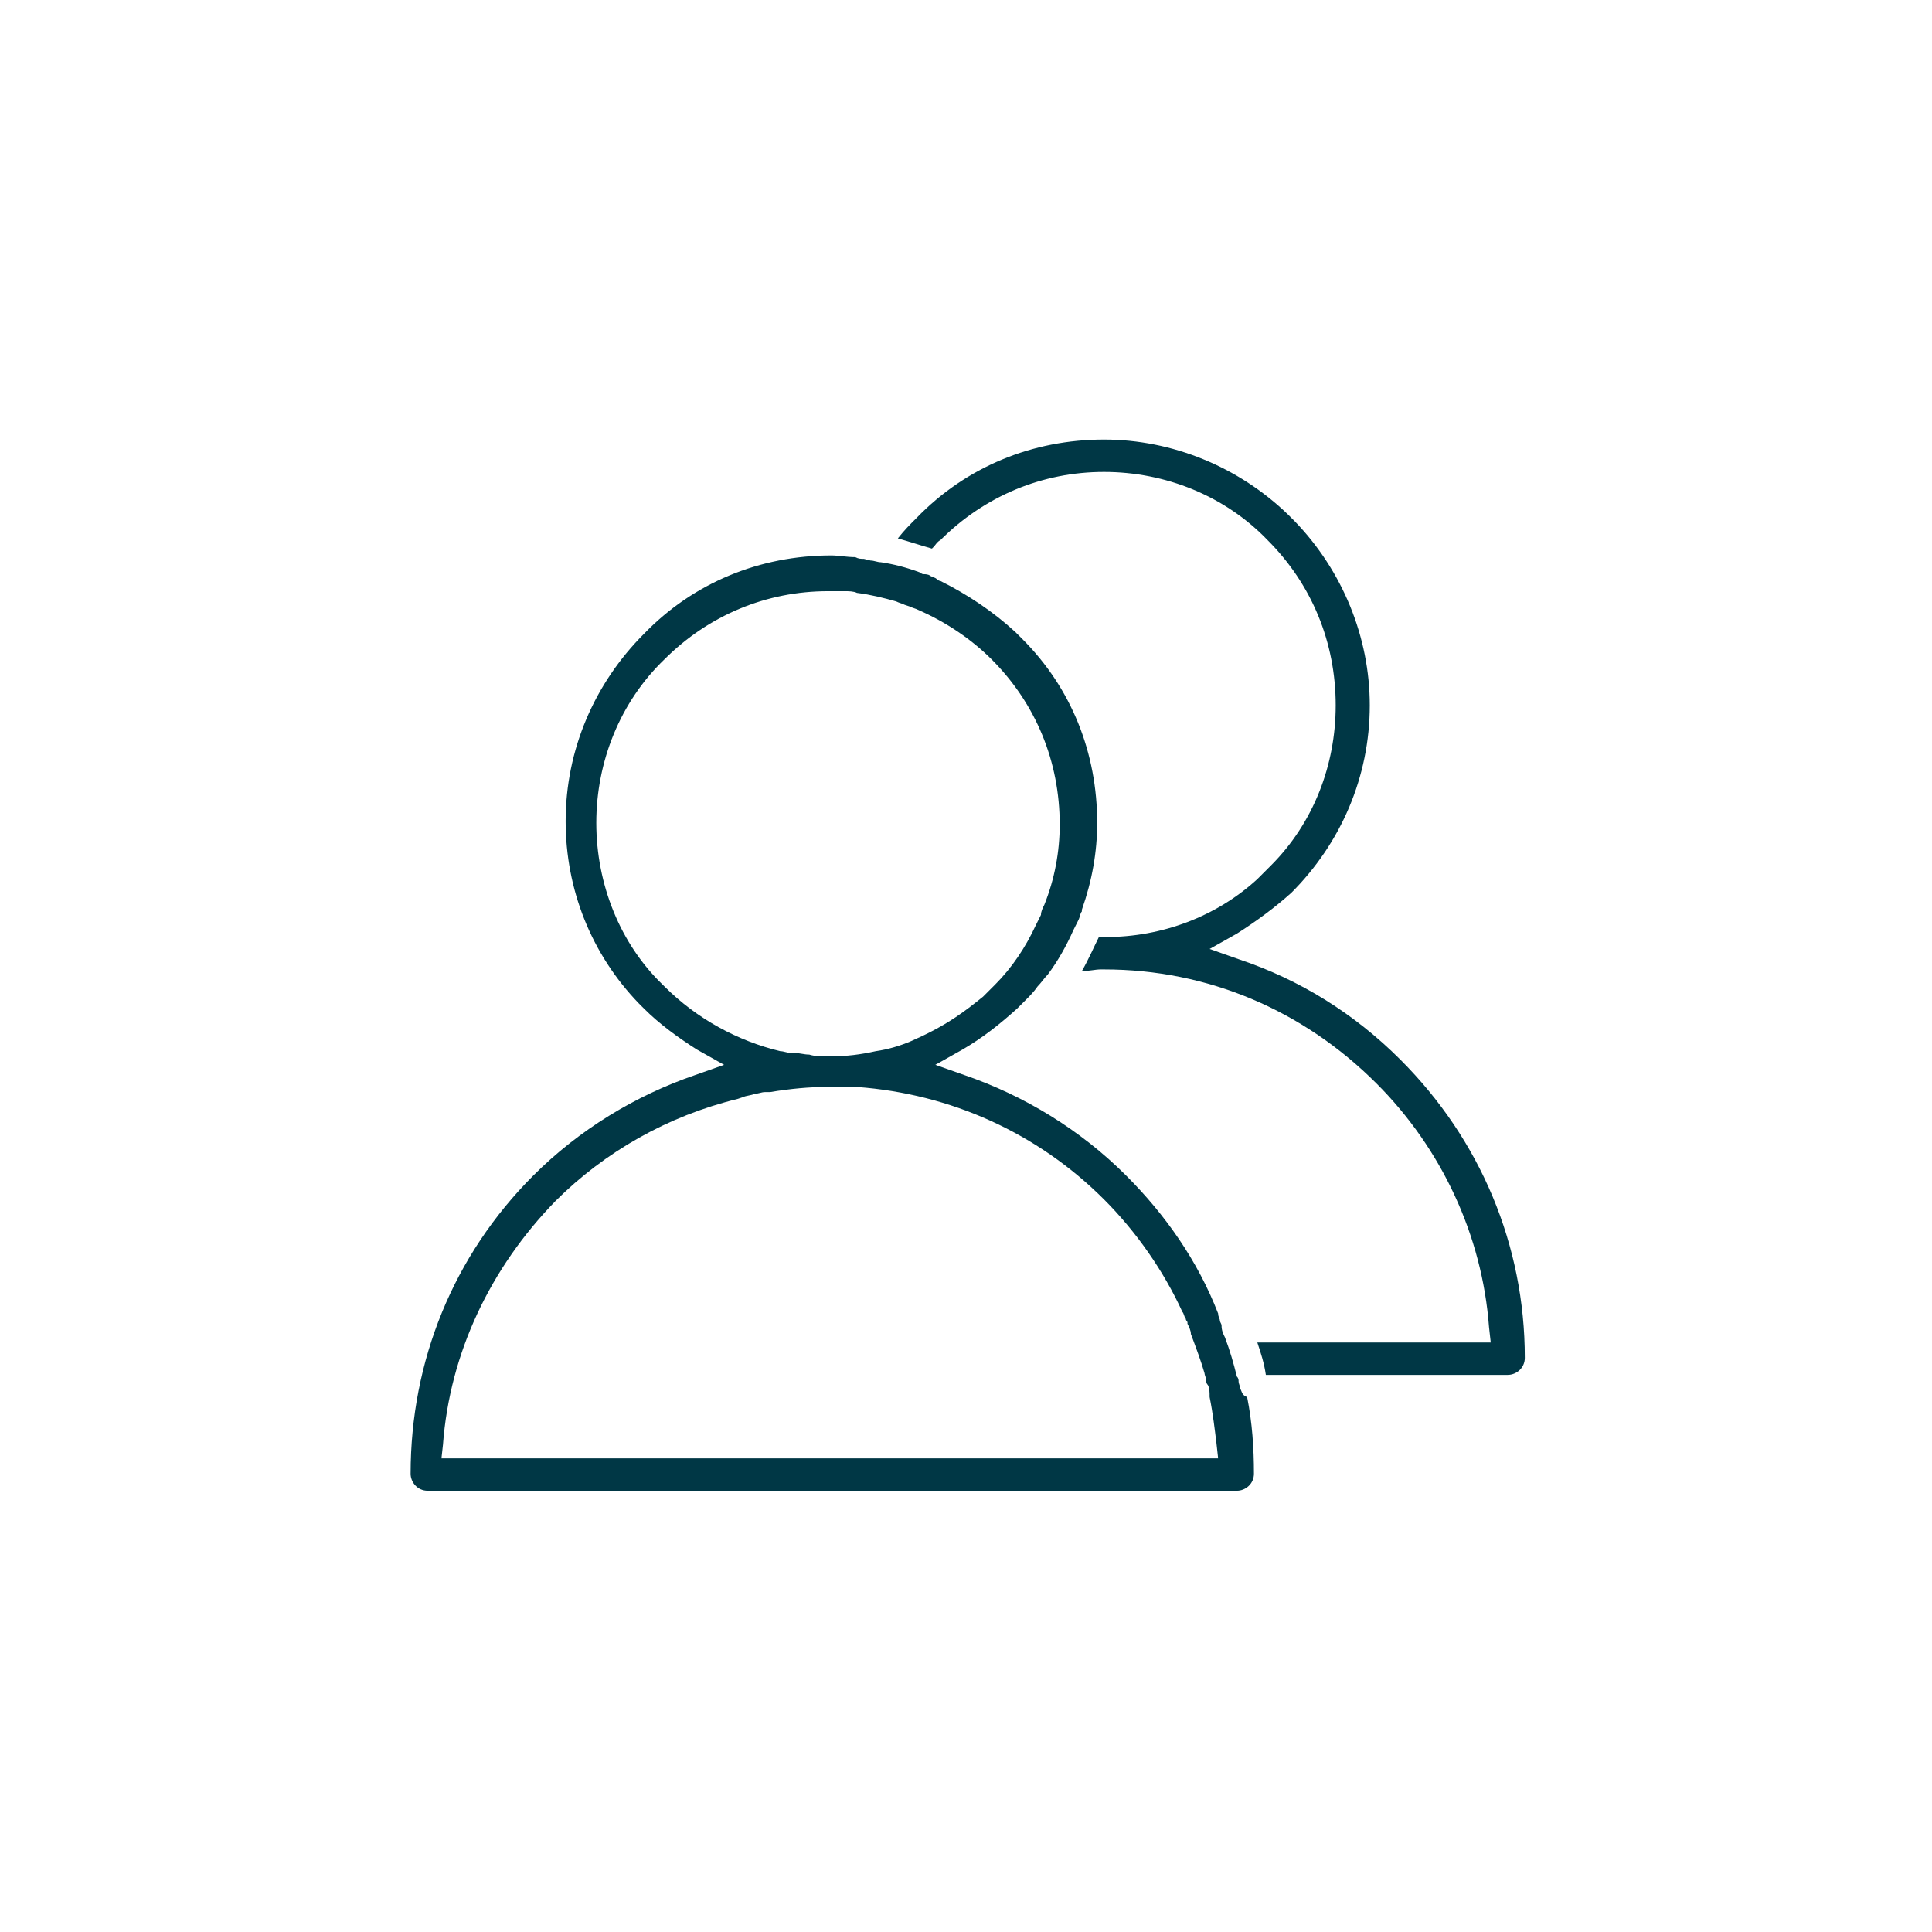
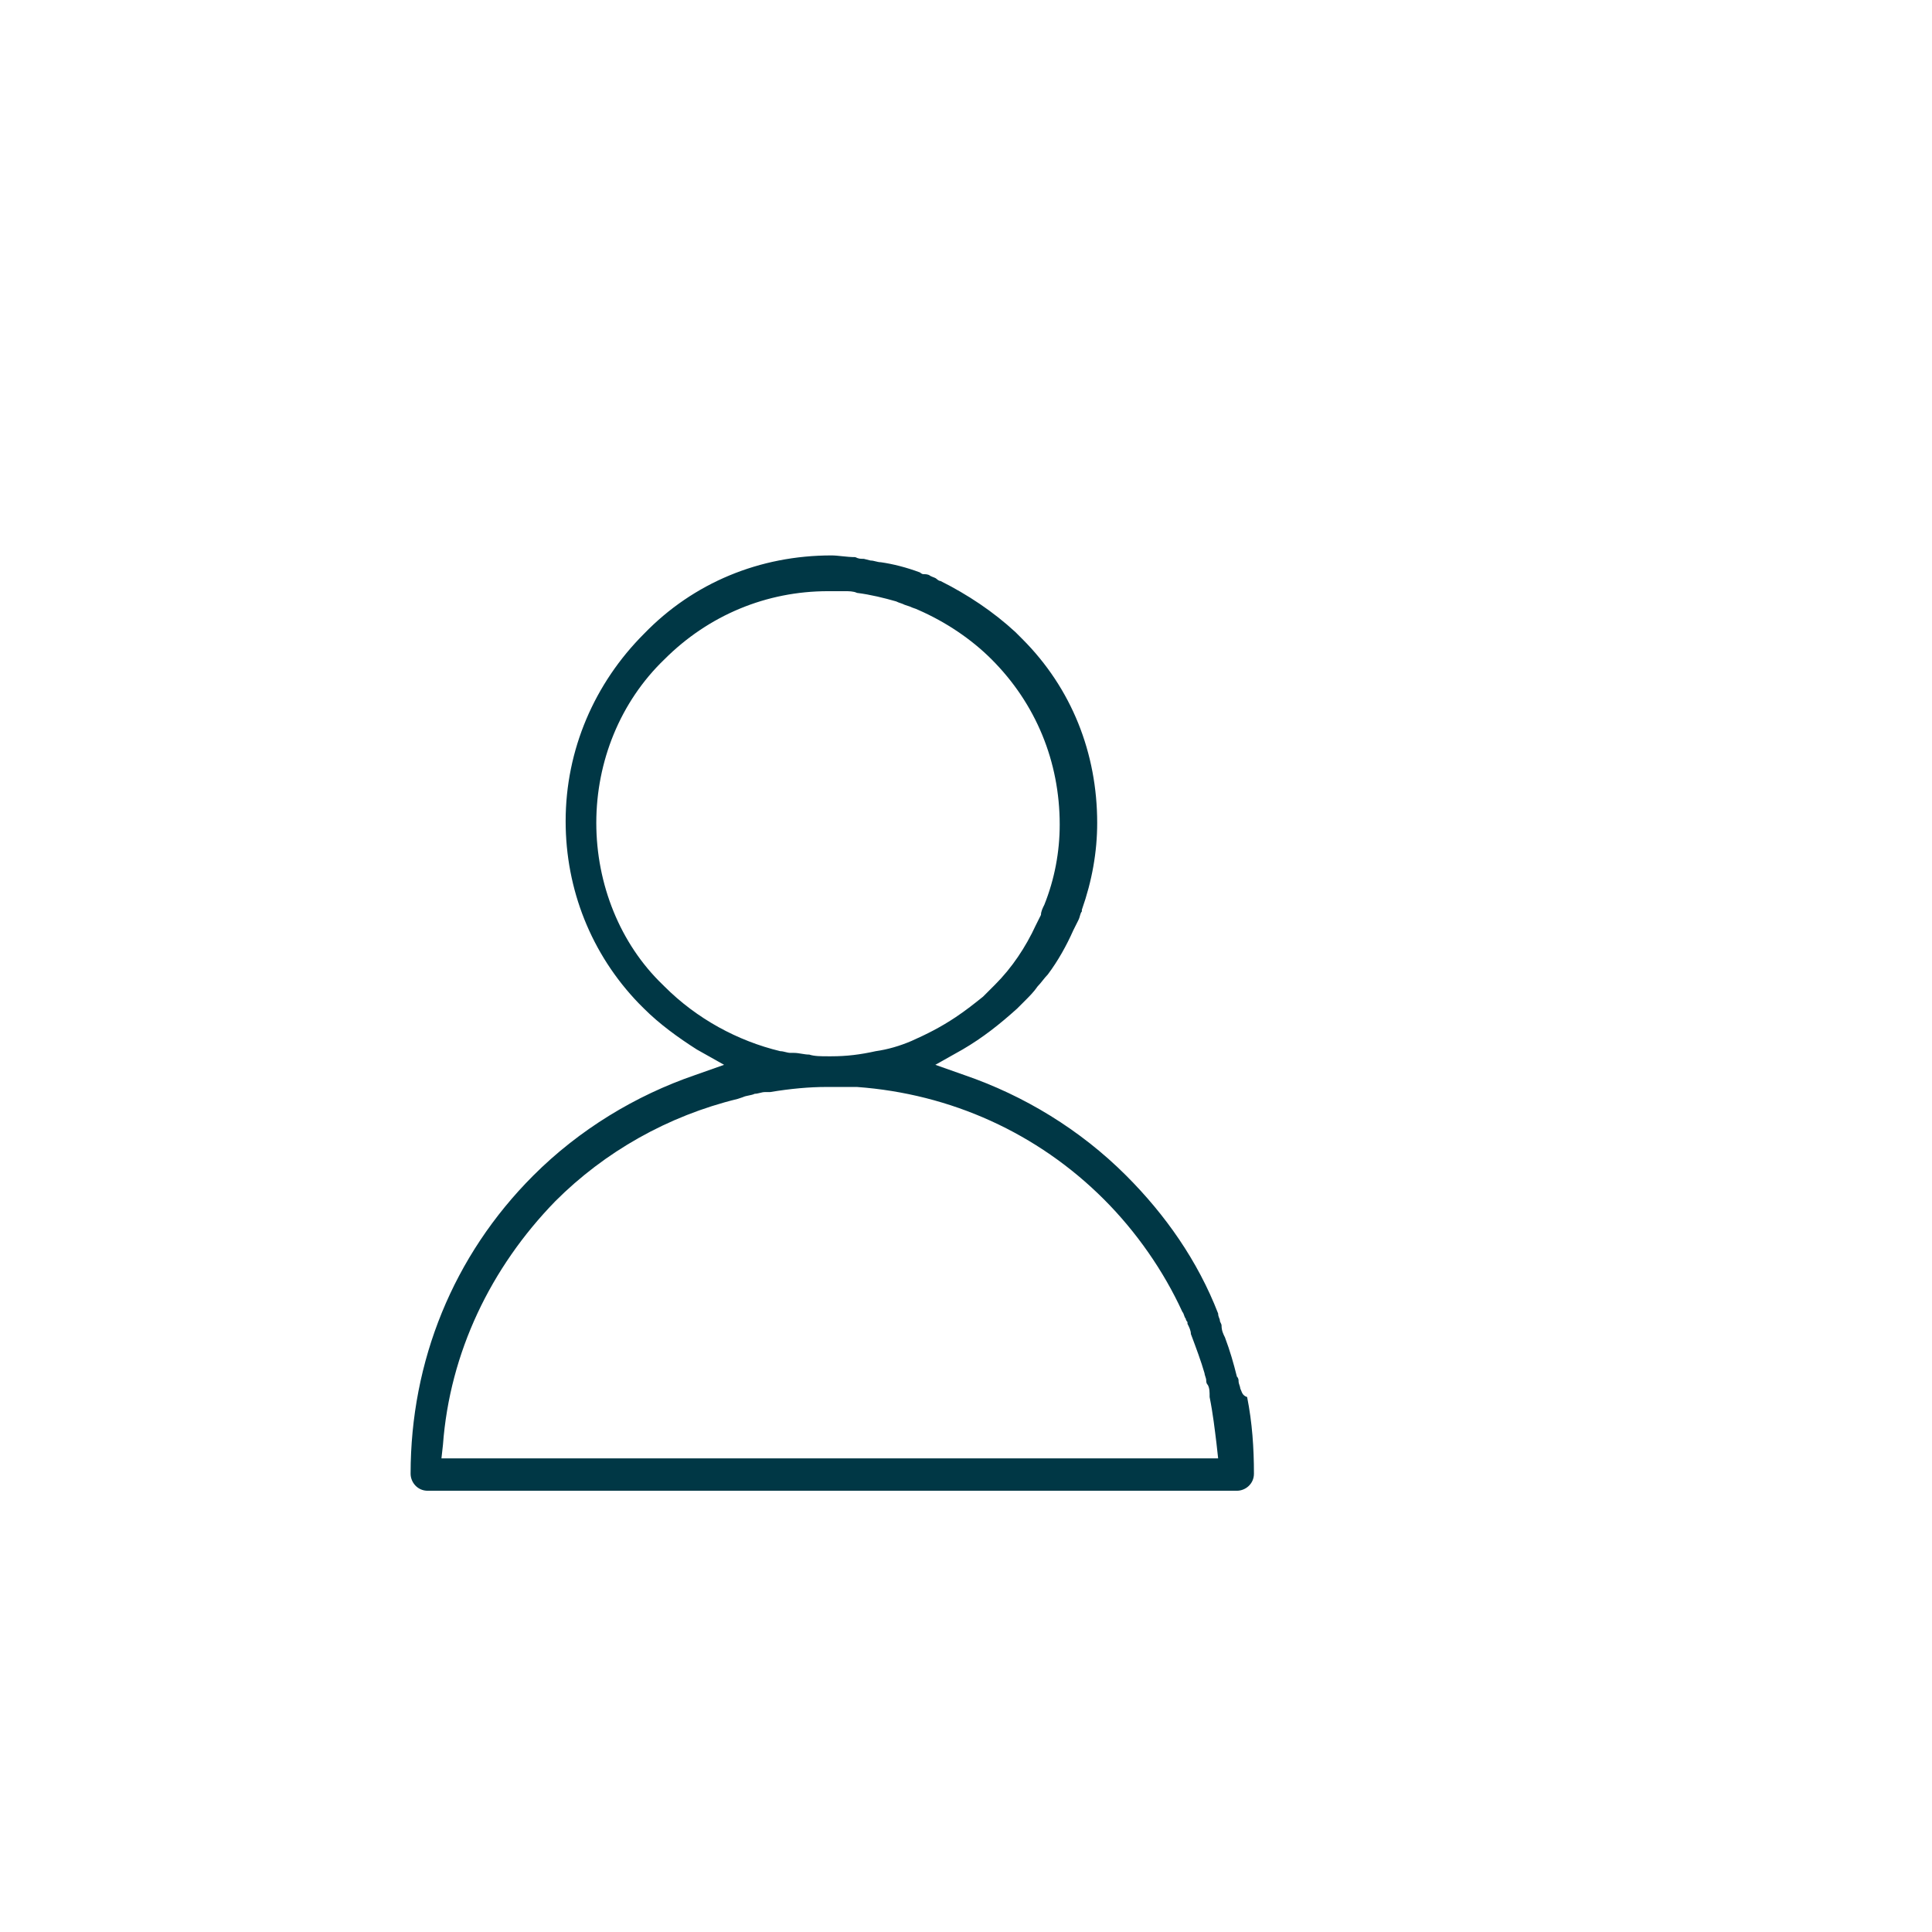
<svg xmlns="http://www.w3.org/2000/svg" version="1.1" id="Ebene_1" x="0px" y="0px" viewBox="0 0 113.4 113.4" style="enable-background:new 0 0 113.4 113.4;" xml:space="preserve">
  <style type="text/css">
	.st0{fill:#003745;}
</style>
  <g>
-     <path class="st0" d="M82.2,62.2c-2.7-2.7-5.9-4.7-9.5-5.9L71,55.7l1.6-0.9c1.1-0.7,2.2-1.5,3.2-2.4c2.9-2.9,4.6-6.8,4.6-11   c0-4-1.6-7.9-4.4-10.8l-0.4-0.4c-2.9-2.8-6.8-4.4-10.8-4.4c-4.2,0-8.1,1.6-11,4.6c-0.4,0.4-0.7,0.7-1.1,1.2c0.7,0.2,1.3,0.4,2,0.6   l0.1-0.1c0.1-0.1,0.2-0.3,0.4-0.4c2.6-2.6,6-4,9.6-4c3.6,0,7.1,1.4,9.6,4c2.6,2.6,4,6,4,9.7c0,3.5-1.3,6.9-3.8,9.4l-0.8,0.8   c-2.4,2.2-5.6,3.4-8.9,3.4h-0.2c-0.1,0-0.1,0-0.2,0c0,0,0,0,0,0c-0.3,0.6-0.6,1.3-1,2c0.4,0,0.8-0.1,1.1-0.1h0.2   c6.1,0,11.7,2.4,16,6.7c3.8,3.8,6.2,8.9,6.6,14.3l0.1,0.9H73.8c0.2,0.6,0.4,1.2,0.5,1.9h14.2c0.5,0,1-0.4,1-1   C89.5,73.1,86.9,66.9,82.2,62.2z" />
    <path class="st0" d="M72.8,81.5L72.8,81.5c0-0.1-0.1-0.3-0.1-0.4c0-0.1,0-0.2-0.1-0.3c-0.2-0.8-0.4-1.5-0.7-2.3   c-0.1-0.2-0.2-0.4-0.2-0.7c0-0.1-0.1-0.2-0.1-0.3c0-0.1-0.1-0.2-0.1-0.4c-1.2-3.1-3.1-5.8-5.4-8.1c-2.7-2.7-6-4.7-9.5-5.9l-1.7-0.6   l1.6-0.9c1.2-0.7,2.2-1.5,3.2-2.4c0.1-0.1,0.2-0.2,0.3-0.3c0.1-0.1,0.1-0.1,0.2-0.2c0.2-0.2,0.5-0.5,0.7-0.8   c0.2-0.2,0.4-0.5,0.6-0.7c0.6-0.8,1.1-1.7,1.5-2.6c0.1-0.2,0.2-0.4,0.3-0.6c0.1-0.2,0.1-0.4,0.2-0.5l0-0.1c0.6-1.7,0.9-3.4,0.9-5.1   c0-4.1-1.5-7.9-4.4-10.8l-0.4-0.4c-1.3-1.2-2.8-2.2-4.4-3c-0.1,0-0.2-0.1-0.2-0.1c-0.1-0.1-0.2-0.1-0.4-0.2   c-0.1-0.1-0.3-0.1-0.4-0.1c-0.1,0-0.2-0.1-0.2-0.1c-0.8-0.3-1.6-0.5-2.3-0.6c-0.2,0-0.4-0.1-0.6-0.1l-0.4-0.1c-0.2,0-0.3,0-0.5-0.1   c-0.5,0-1-0.1-1.4-0.1c-4.2,0-8.1,1.6-11,4.6c-2.9,2.9-4.6,6.8-4.6,11c0,4,1.5,7.8,4.3,10.7h0l0.1,0.1l0.2,0.2   c0.9,0.9,2,1.7,3.1,2.4l1.6,0.9l-1.7,0.6c-3.5,1.2-6.8,3.2-9.5,5.9c-4.7,4.7-7.2,10.9-7.2,17.5c0,0.5,0.4,1,1,1h47.5   c0.5,0,1-0.4,1-1c0-1.5-0.1-3-0.4-4.5C72.9,81.9,72.9,81.7,72.8,81.5z M39,57.9l-0.1-0.1c-2.5-2.4-3.9-5.9-3.9-9.5   c0-3.6,1.4-7.1,4-9.6c2.6-2.6,6-4,9.6-4c0.1,0,0.1,0,0.2,0l0.1,0c0.2,0,0.5,0,0.7,0c0.2,0,0.5,0,0.7,0.1c0.8,0.1,1.6,0.3,2.3,0.5   c0.2,0.1,0.3,0.1,0.5,0.2l0.3,0.1c0.2,0.1,0.3,0.1,0.5,0.2c1.6,0.7,3.1,1.7,4.3,2.9c2.6,2.6,4,6,4,9.7c0,1.6-0.3,3.2-0.9,4.7   c-0.1,0.2-0.2,0.4-0.2,0.6c-0.1,0.2-0.2,0.4-0.3,0.6c-0.6,1.3-1.4,2.5-2.4,3.5l-0.7,0.7c-0.5,0.4-1,0.8-1.6,1.2   c-0.9,0.6-1.7,1-2.6,1.4c-0.7,0.3-1.4,0.5-2.1,0.6c-0.9,0.2-1.7,0.3-2.6,0.3h-0.2c-0.4,0-0.8,0-1.1-0.1c-0.3,0-0.6-0.1-0.9-0.1   l-0.2,0c-0.2,0-0.4-0.1-0.6-0.1C43.3,61.1,40.9,59.8,39,57.9z M25.9,85.7l0.1-0.9c0.4-5.4,2.8-10.4,6.6-14.3c2.9-2.9,6.6-5,10.7-6   l0.3-0.1c0.2-0.1,0.5-0.1,0.7-0.2c0.2,0,0.4-0.1,0.6-0.1c0.1,0,0.2,0,0.3,0c1.2-0.2,2.3-0.3,3.3-0.3l0.1,0c0,0,0.1,0,0.1,0h0.2   c0.1,0,0.2,0,0.3,0c0.1,0,0.2,0,0.2,0c0.3,0,0.6,0,0.9,0c5.5,0.4,10.6,2.7,14.5,6.6c1.9,1.9,3.5,4.2,4.6,6.6   c0.1,0.1,0.1,0.3,0.2,0.4c0,0.1,0.1,0.2,0.1,0.2l0,0.1c0.1,0.2,0.2,0.4,0.2,0.6c0.3,0.8,0.6,1.6,0.8,2.3c0,0.1,0.1,0.3,0.1,0.4   c0,0.1,0,0.2,0.1,0.3c0.1,0.2,0.1,0.4,0.1,0.7c0.2,1,0.3,1.9,0.4,2.7l0.1,0.9H25.9z" />
  </g>
</svg>